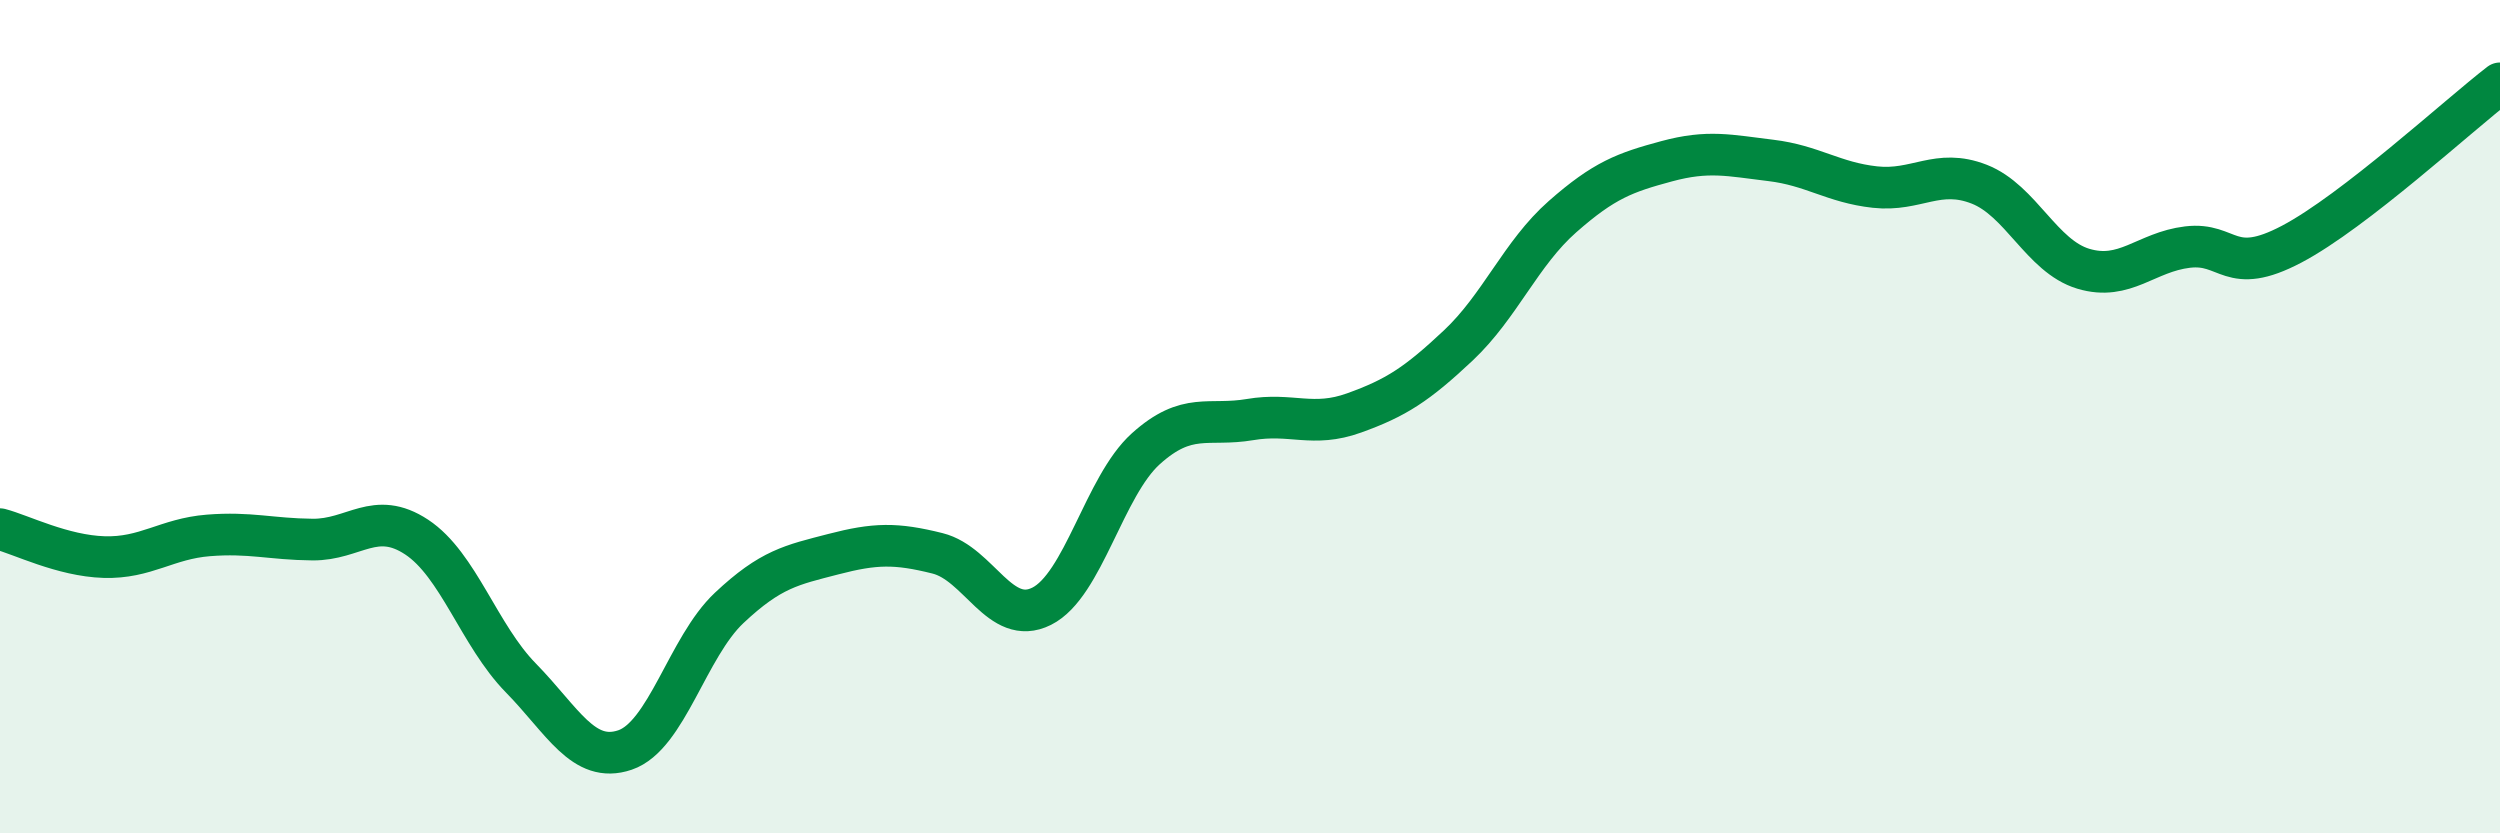
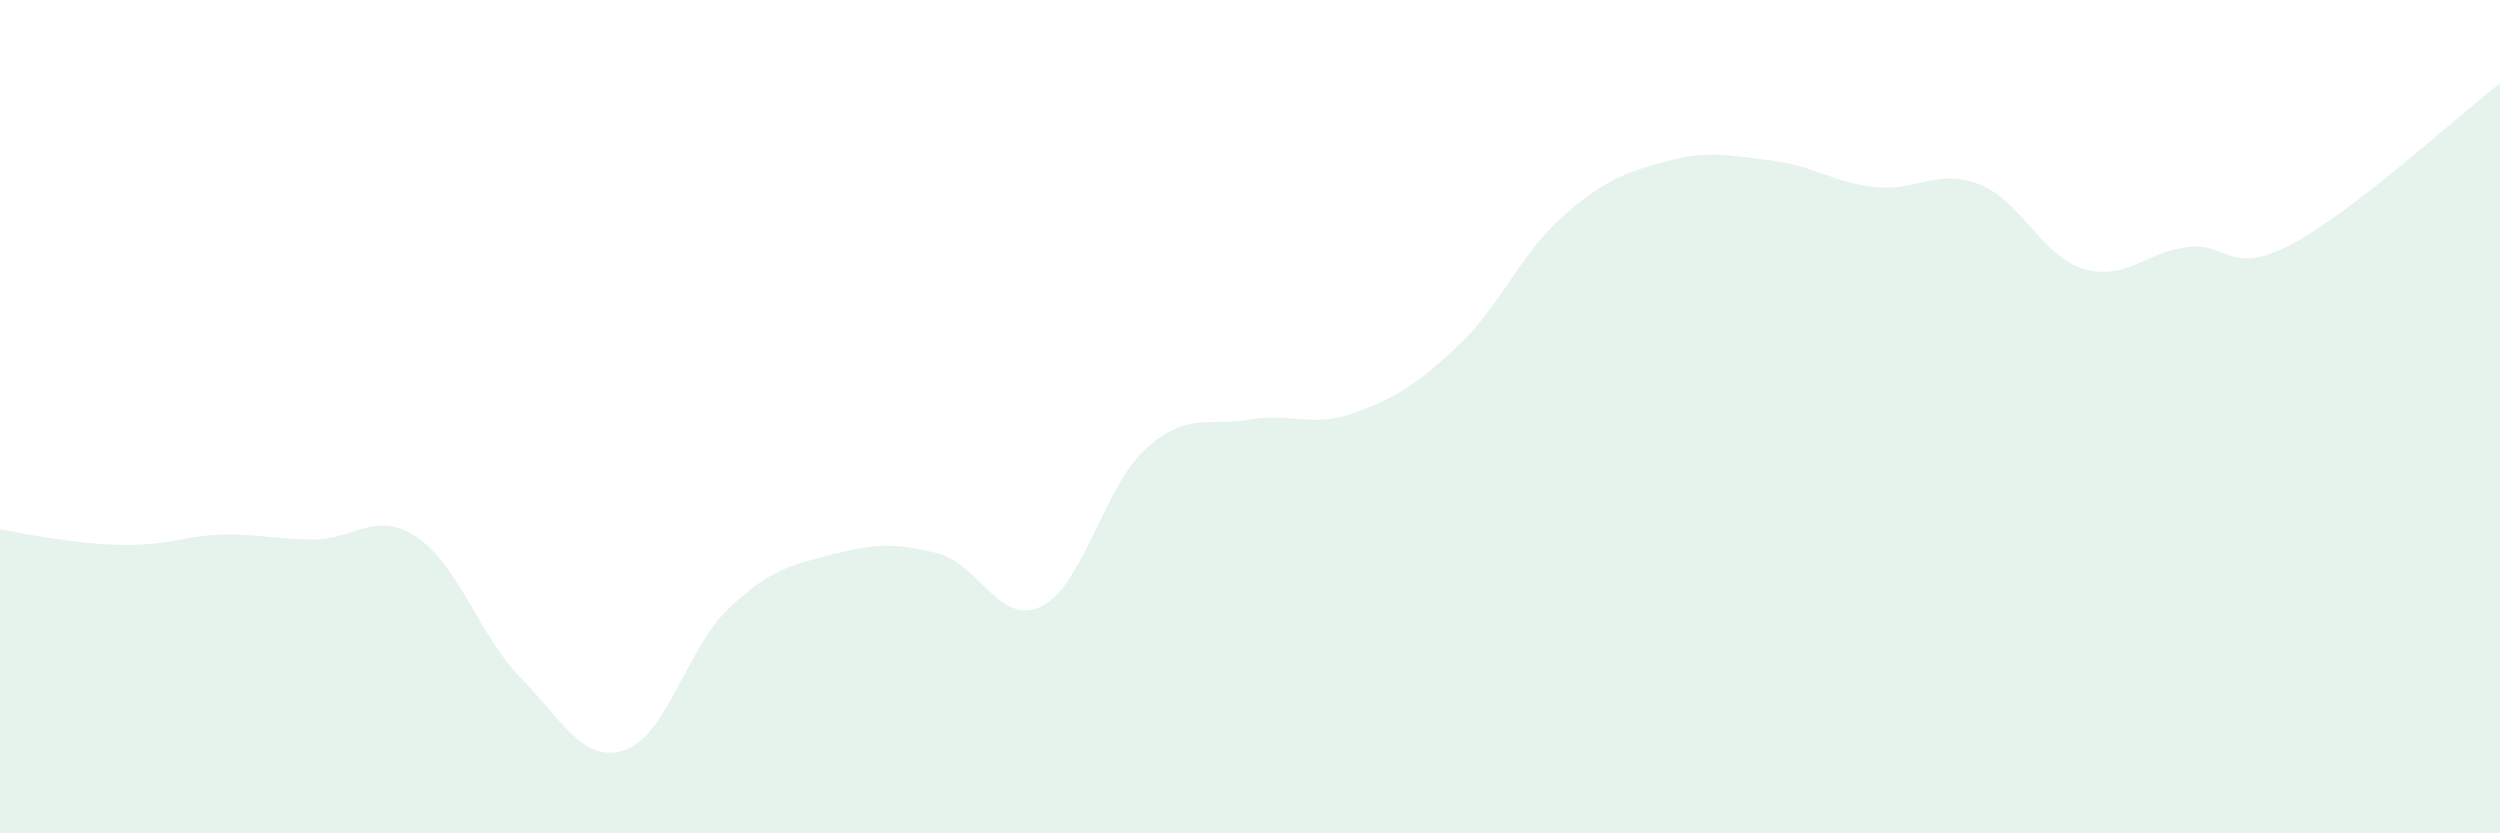
<svg xmlns="http://www.w3.org/2000/svg" width="60" height="20" viewBox="0 0 60 20">
-   <path d="M 0,12.7 C 0.5,12.83 1.5,13.34 2.5,13.37 C 3.5,13.4 4,12.93 5,12.85 C 6,12.77 6.5,12.94 7.5,12.95 C 8.5,12.96 9,12.23 10,12.89 C 11,13.55 11.5,15.25 12.5,16.27 C 13.5,17.29 14,18.34 15,18 C 16,17.66 16.5,15.53 17.5,14.59 C 18.5,13.65 19,13.56 20,13.3 C 21,13.04 21.5,13.03 22.5,13.28 C 23.5,13.53 24,15.05 25,14.55 C 26,14.05 26.5,11.67 27.5,10.77 C 28.5,9.87 29,10.24 30,10.07 C 31,9.9 31.5,10.27 32.5,9.91 C 33.5,9.55 34,9.23 35,8.29 C 36,7.35 36.5,6.08 37.5,5.2 C 38.5,4.32 39,4.14 40,3.87 C 41,3.6 41.5,3.73 42.5,3.85 C 43.5,3.97 44,4.38 45,4.49 C 46,4.6 46.5,4.03 47.5,4.42 C 48.5,4.81 49,6.15 50,6.45 C 51,6.75 51.5,6.05 52.5,5.93 C 53.5,5.81 53.5,6.65 55,5.86 C 56.5,5.07 59,2.77 60,2L60 20L0 20Z" fill="#008740" opacity="0.1" stroke-linecap="round" stroke-linejoin="round" />
-   <path d="M 0,12.7 C 0.5,12.83 1.5,13.34 2.5,13.37 C 3.5,13.4 4,12.93 5,12.85 C 6,12.77 6.5,12.94 7.5,12.95 C 8.5,12.96 9,12.23 10,12.89 C 11,13.55 11.5,15.25 12.5,16.27 C 13.5,17.29 14,18.34 15,18 C 16,17.66 16.5,15.53 17.5,14.59 C 18.5,13.65 19,13.56 20,13.3 C 21,13.04 21.5,13.03 22.5,13.28 C 23.5,13.53 24,15.05 25,14.55 C 26,14.05 26.5,11.67 27.5,10.77 C 28.5,9.87 29,10.24 30,10.07 C 31,9.9 31.5,10.27 32.5,9.91 C 33.5,9.55 34,9.23 35,8.29 C 36,7.35 36.5,6.08 37.5,5.2 C 38.5,4.32 39,4.14 40,3.87 C 41,3.6 41.5,3.73 42.5,3.85 C 43.5,3.97 44,4.38 45,4.49 C 46,4.6 46.5,4.03 47.5,4.42 C 48.5,4.81 49,6.15 50,6.45 C 51,6.75 51.5,6.05 52.5,5.93 C 53.5,5.81 53.5,6.65 55,5.86 C 56.5,5.07 59,2.77 60,2" stroke="#008740" stroke-width="1" fill="none" stroke-linecap="round" stroke-linejoin="round" />
+   <path d="M 0,12.7 C 3.5,13.4 4,12.93 5,12.85 C 6,12.77 6.5,12.94 7.5,12.95 C 8.5,12.96 9,12.23 10,12.89 C 11,13.55 11.5,15.25 12.5,16.27 C 13.5,17.29 14,18.34 15,18 C 16,17.66 16.5,15.53 17.5,14.59 C 18.5,13.65 19,13.56 20,13.3 C 21,13.04 21.5,13.03 22.5,13.28 C 23.5,13.53 24,15.05 25,14.55 C 26,14.05 26.5,11.67 27.5,10.77 C 28.5,9.87 29,10.24 30,10.07 C 31,9.9 31.5,10.27 32.5,9.91 C 33.5,9.55 34,9.23 35,8.29 C 36,7.35 36.5,6.08 37.5,5.2 C 38.5,4.32 39,4.14 40,3.87 C 41,3.6 41.5,3.73 42.5,3.85 C 43.5,3.97 44,4.38 45,4.49 C 46,4.6 46.5,4.03 47.5,4.42 C 48.5,4.81 49,6.15 50,6.45 C 51,6.75 51.5,6.05 52.5,5.93 C 53.5,5.81 53.5,6.65 55,5.86 C 56.5,5.07 59,2.77 60,2L60 20L0 20Z" fill="#008740" opacity="0.1" stroke-linecap="round" stroke-linejoin="round" />
</svg>